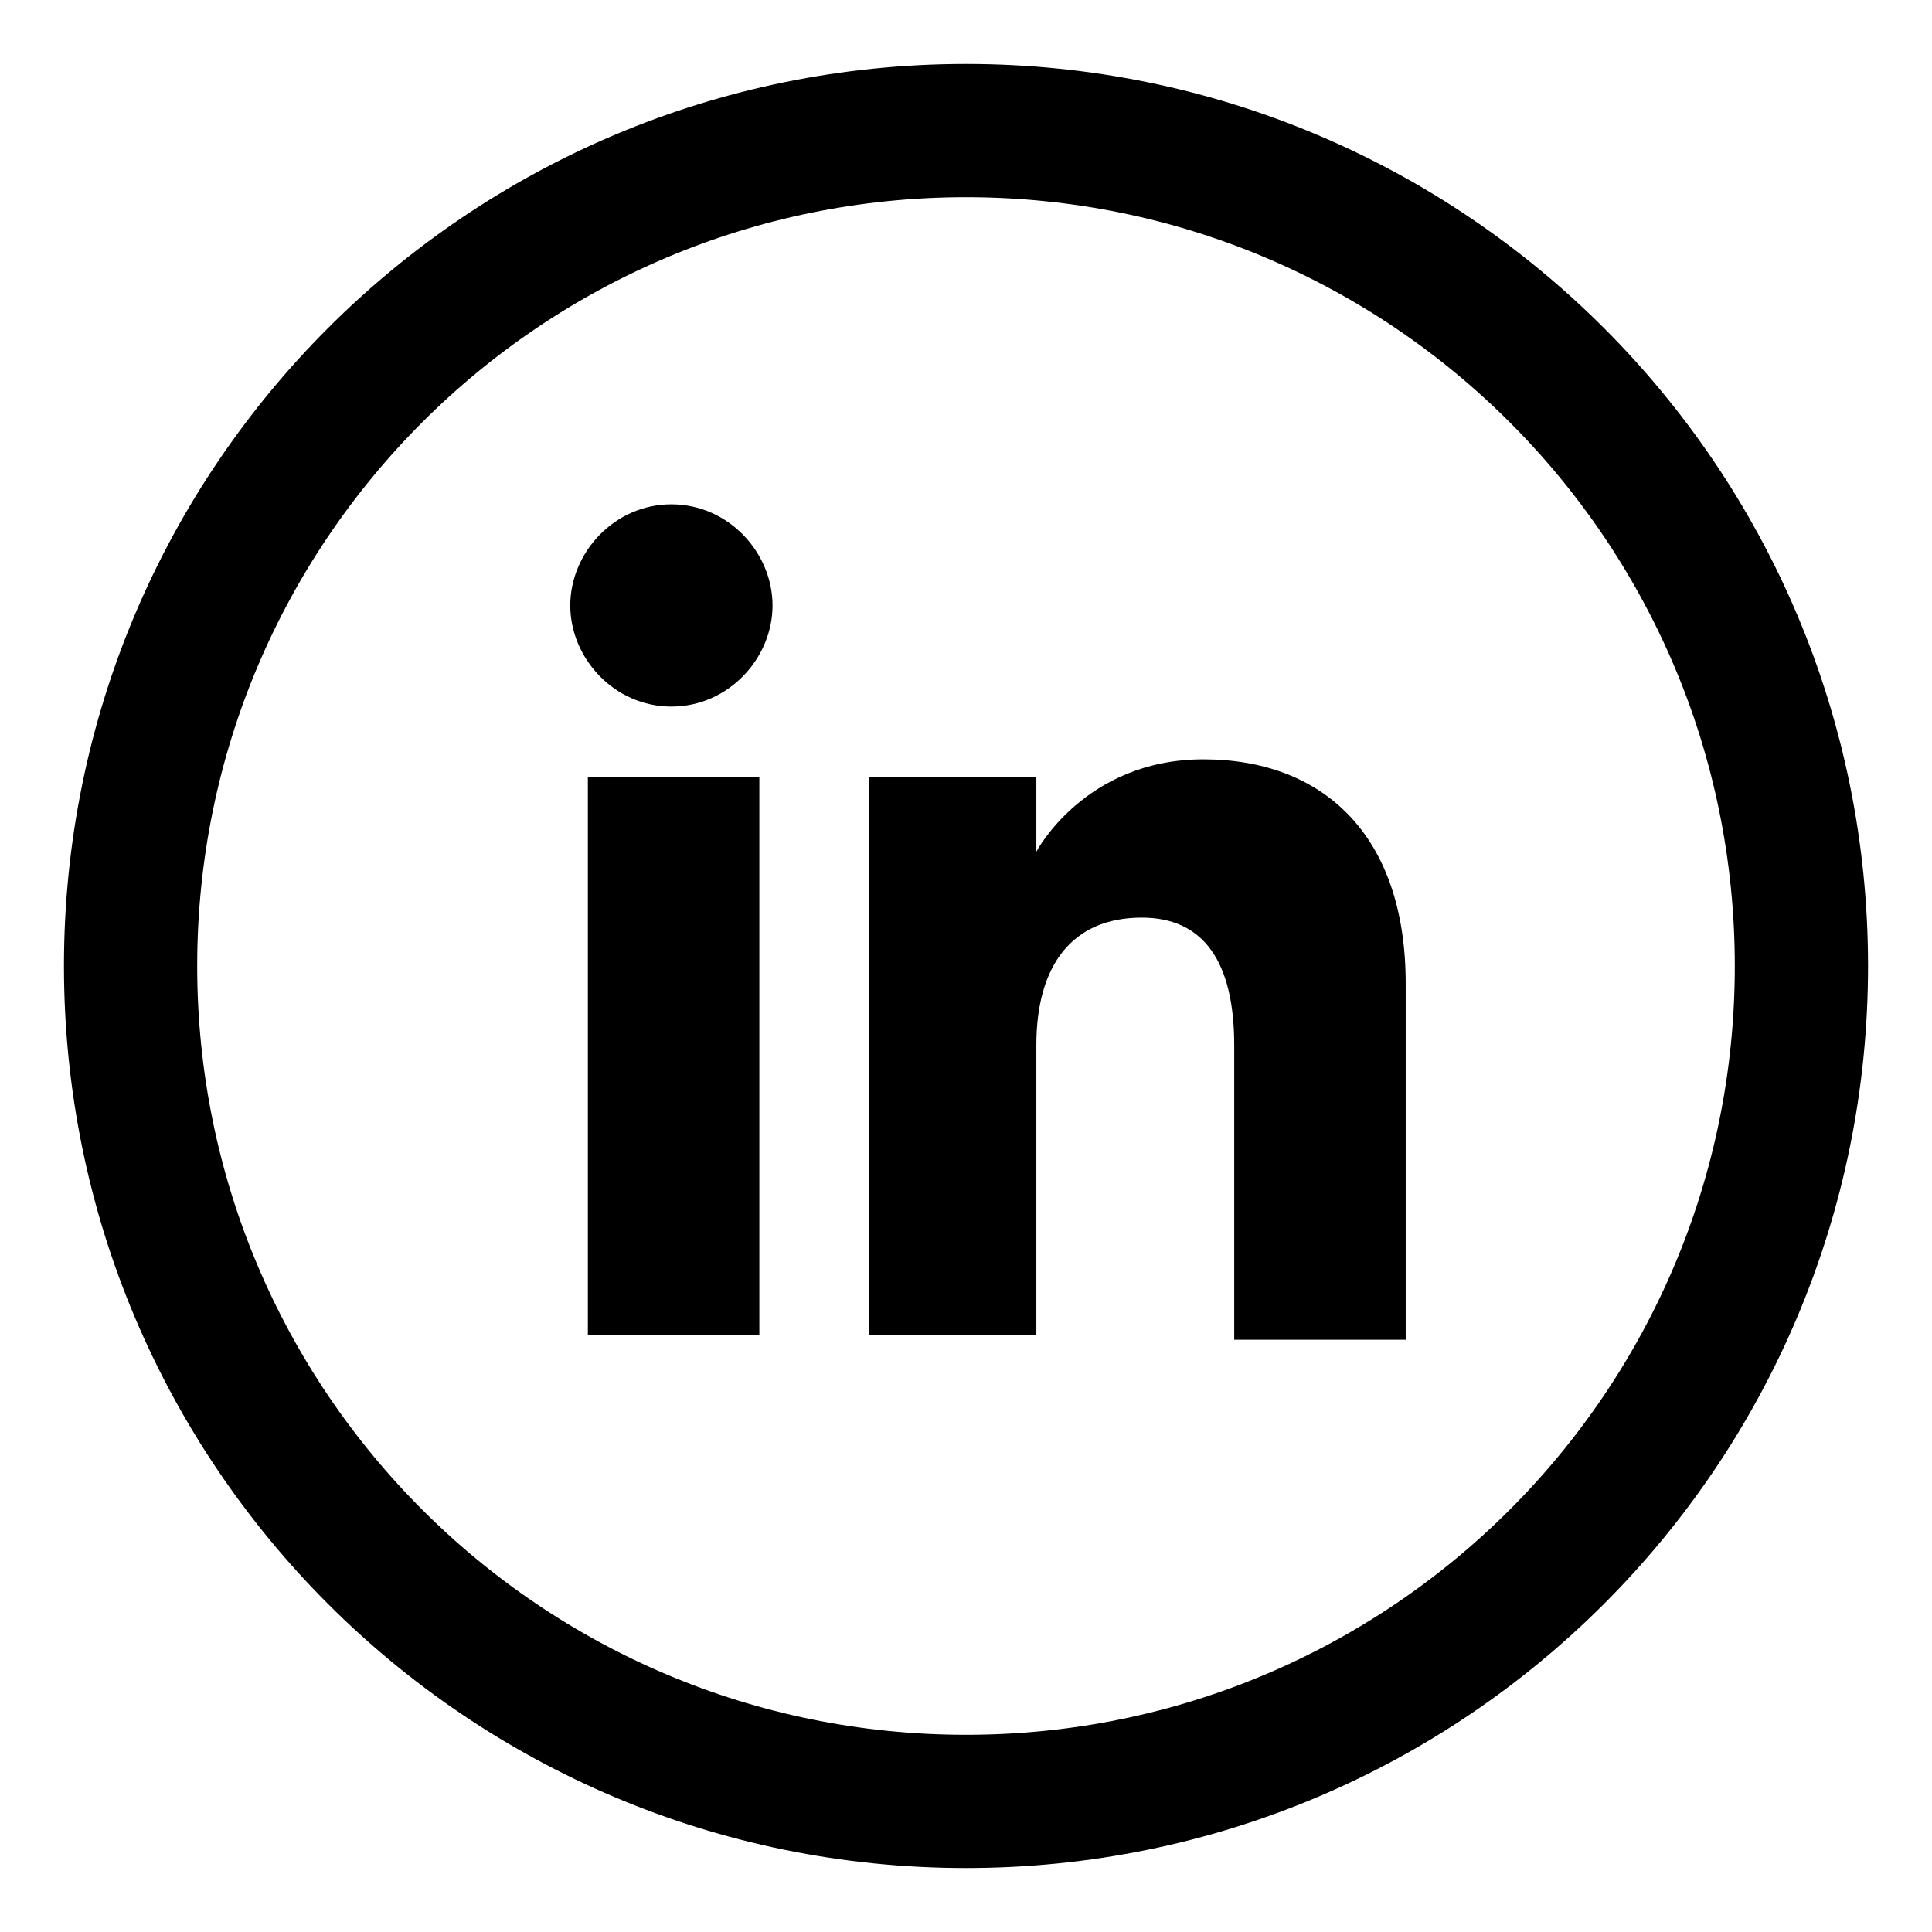
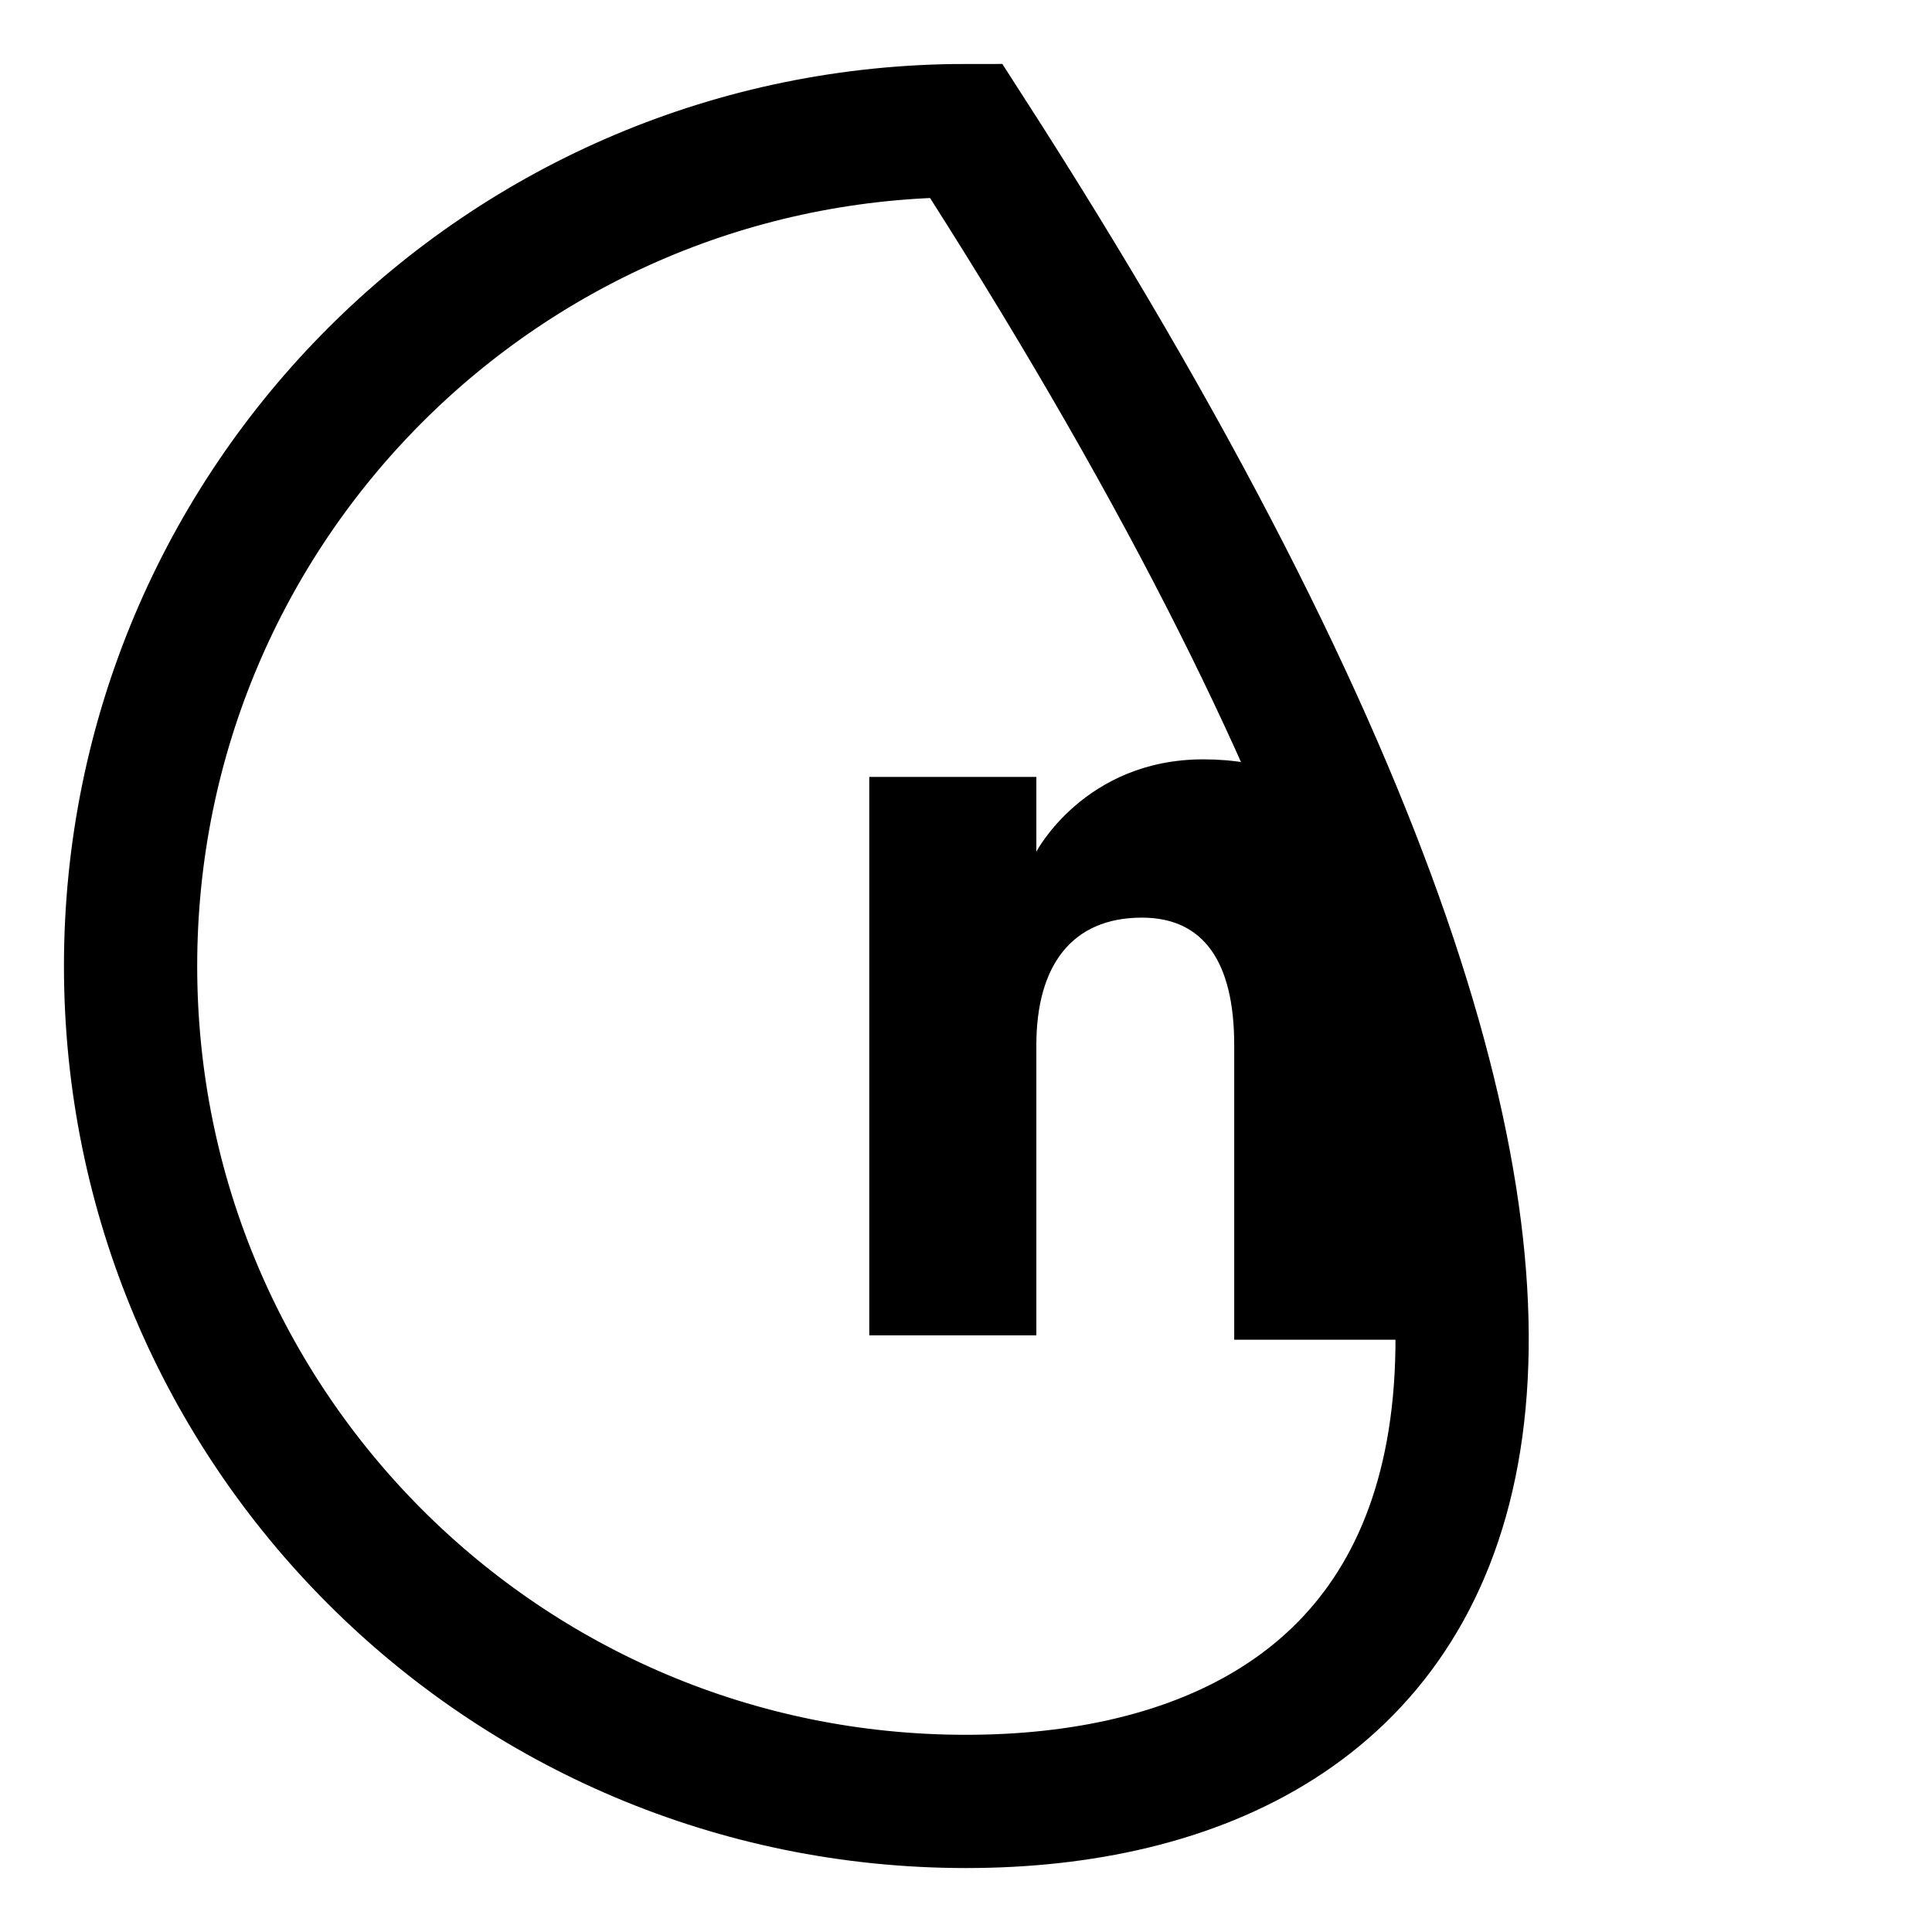
<svg xmlns="http://www.w3.org/2000/svg" width="29" height="29" viewBox="0 0 29 29" fill="none">
-   <path d="M14.5 27.04C7.57 27.04 1.96 21.43 1.96 14.5C1.96 7.57 7.57 1.96 14.5 1.96C21.43 1.96 27.04 7.57 27.04 14.5C27.04 21.43 21.43 27.04 14.5 27.04Z" stroke="black" stroke-width="2" stroke-miterlimit="10" />
-   <path d="M11.398 11.662H8.824V20.044H11.398V11.662Z" fill="black" />
-   <path d="M10.078 10.606C10.936 10.606 11.596 9.88 11.596 9.088C11.596 8.296 10.936 7.57 10.078 7.57C9.22 7.57 8.56 8.296 8.56 9.088C8.56 9.88 9.22 10.606 10.078 10.606Z" fill="black" />
+   <path d="M14.5 27.04C7.57 27.04 1.96 21.43 1.96 14.5C1.96 7.57 7.57 1.96 14.5 1.96C27.04 21.43 21.43 27.04 14.5 27.04Z" stroke="black" stroke-width="2" stroke-miterlimit="10" />
  <path d="M15.556 15.688C15.556 14.5 16.084 13.774 17.14 13.774C18.064 13.774 18.526 14.434 18.526 15.688C18.526 16.876 18.526 20.11 18.526 20.11H21.1C21.1 20.11 21.1 17.074 21.1 14.764C21.1 12.52 19.846 11.398 18.064 11.398C16.282 11.398 15.556 12.784 15.556 12.784V11.662H13.048V20.044H15.556C15.556 20.11 15.556 16.942 15.556 15.688Z" fill="black" />
</svg>